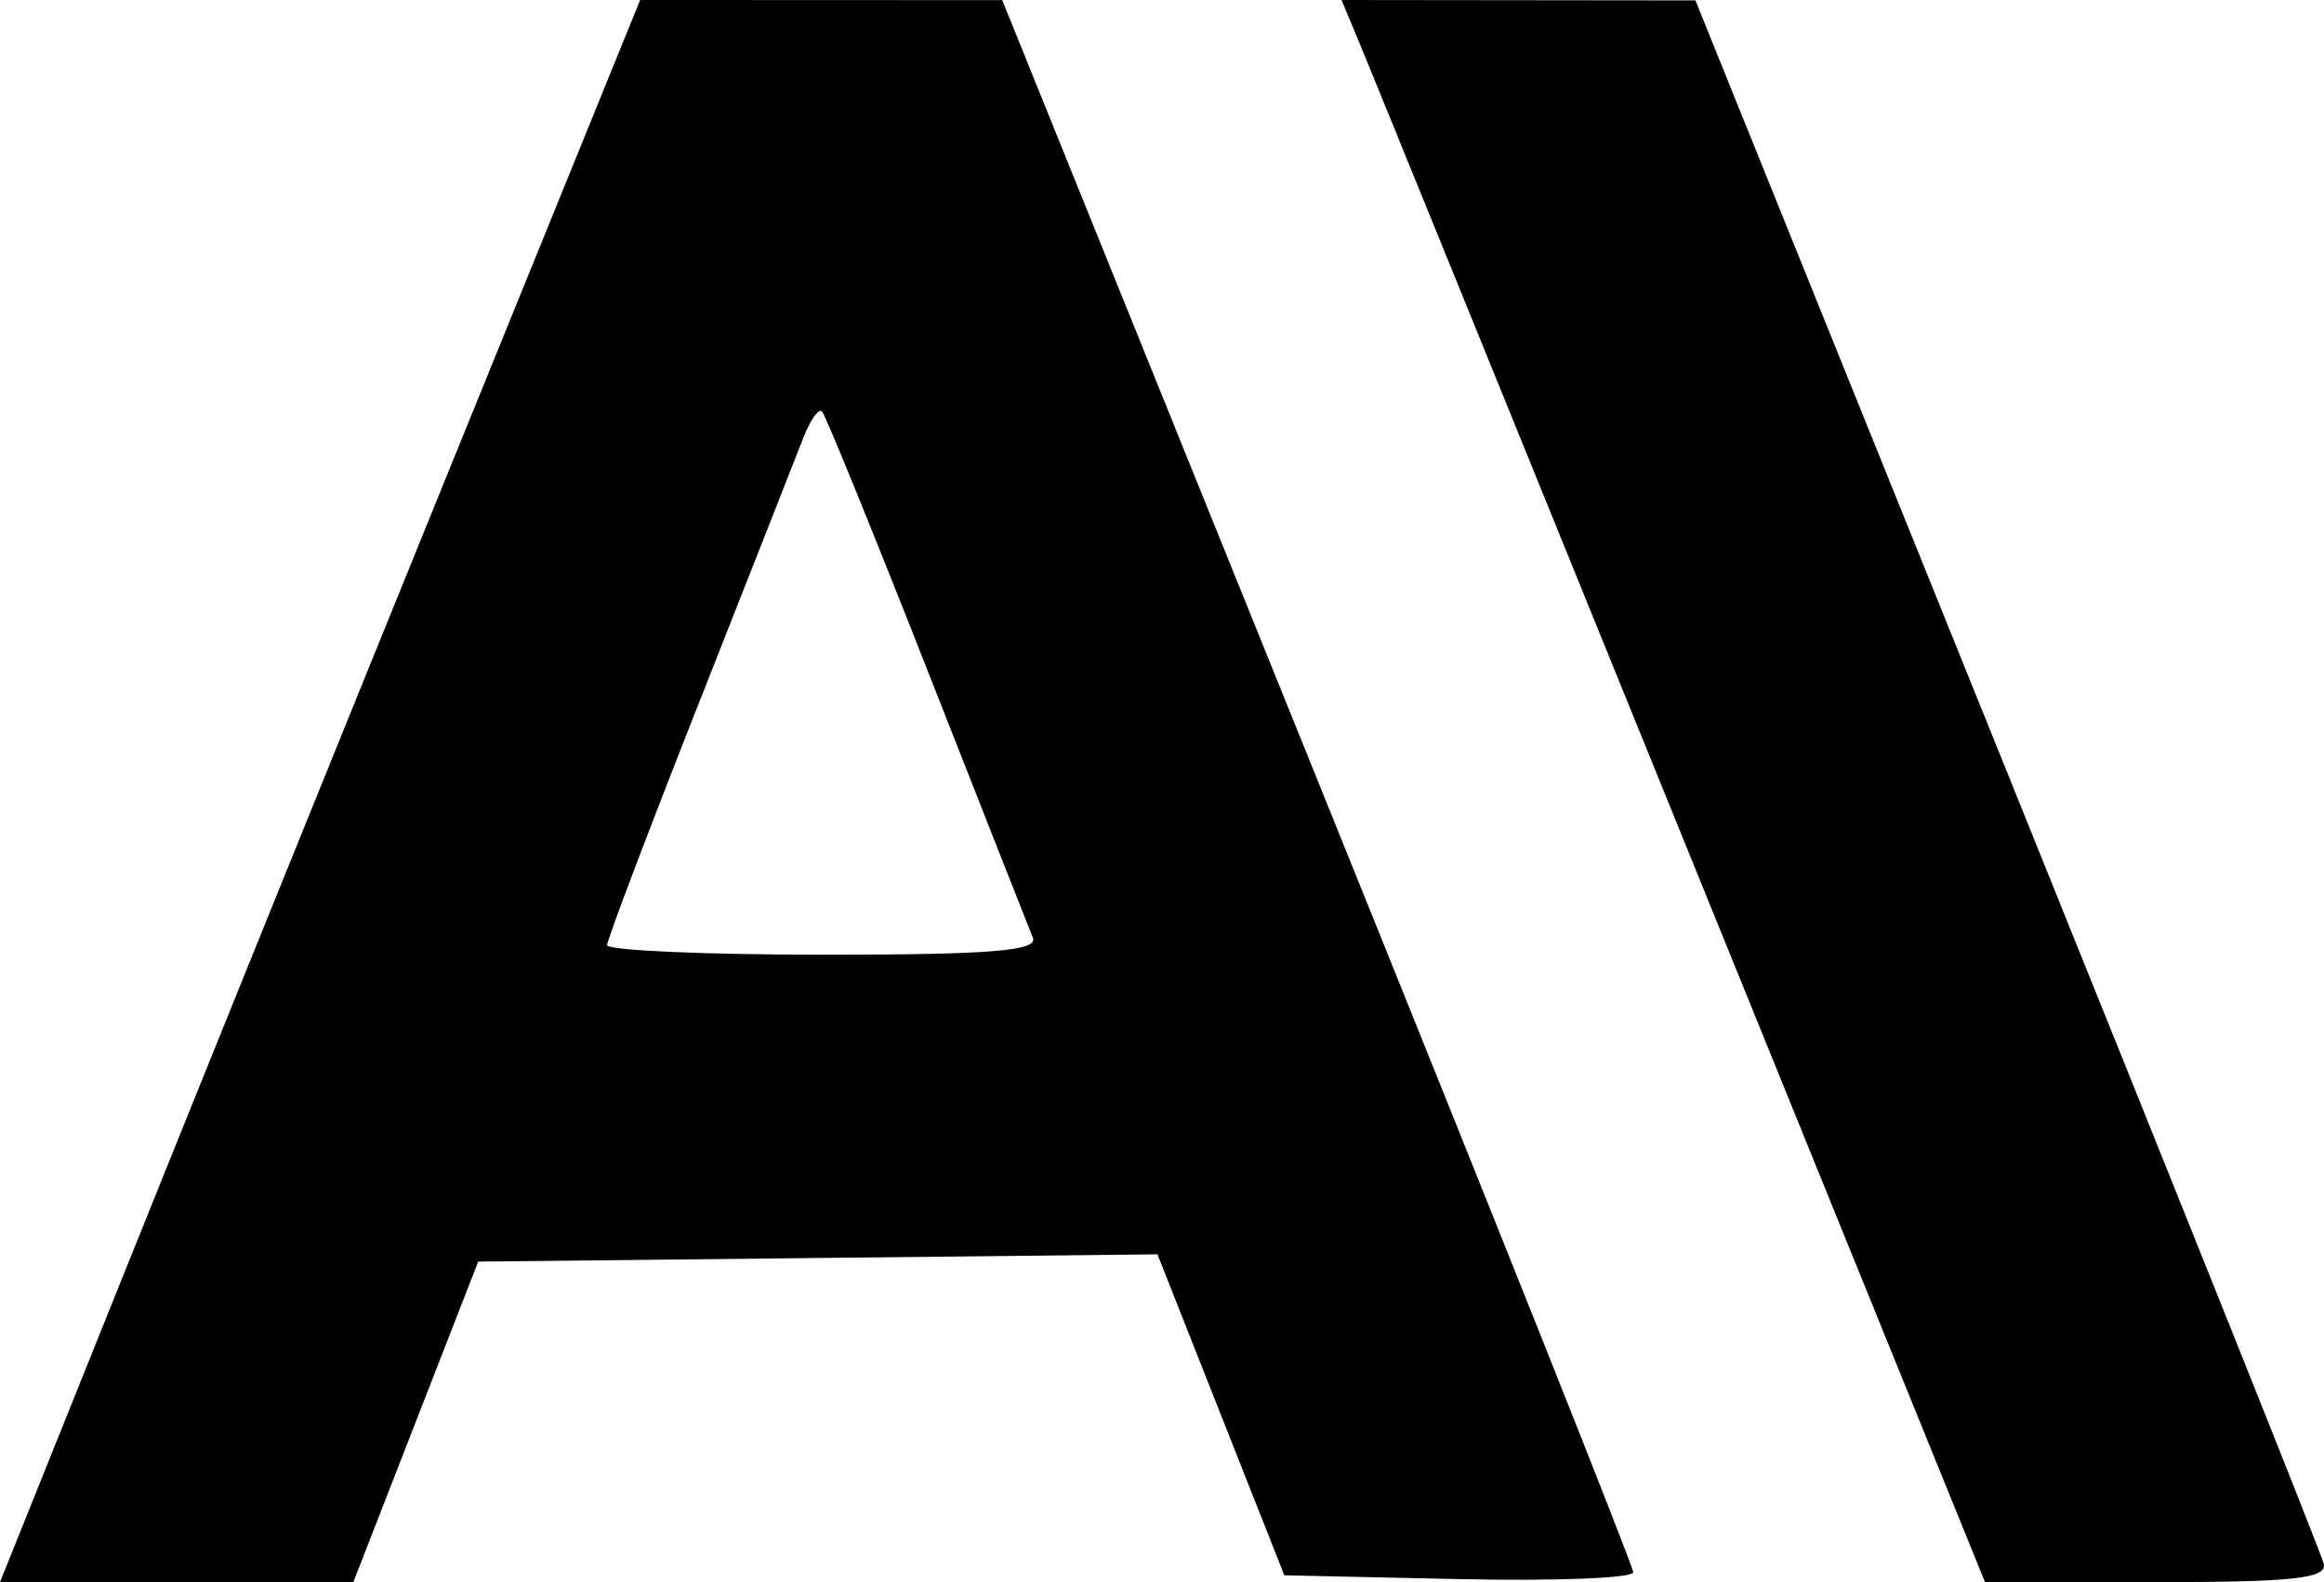
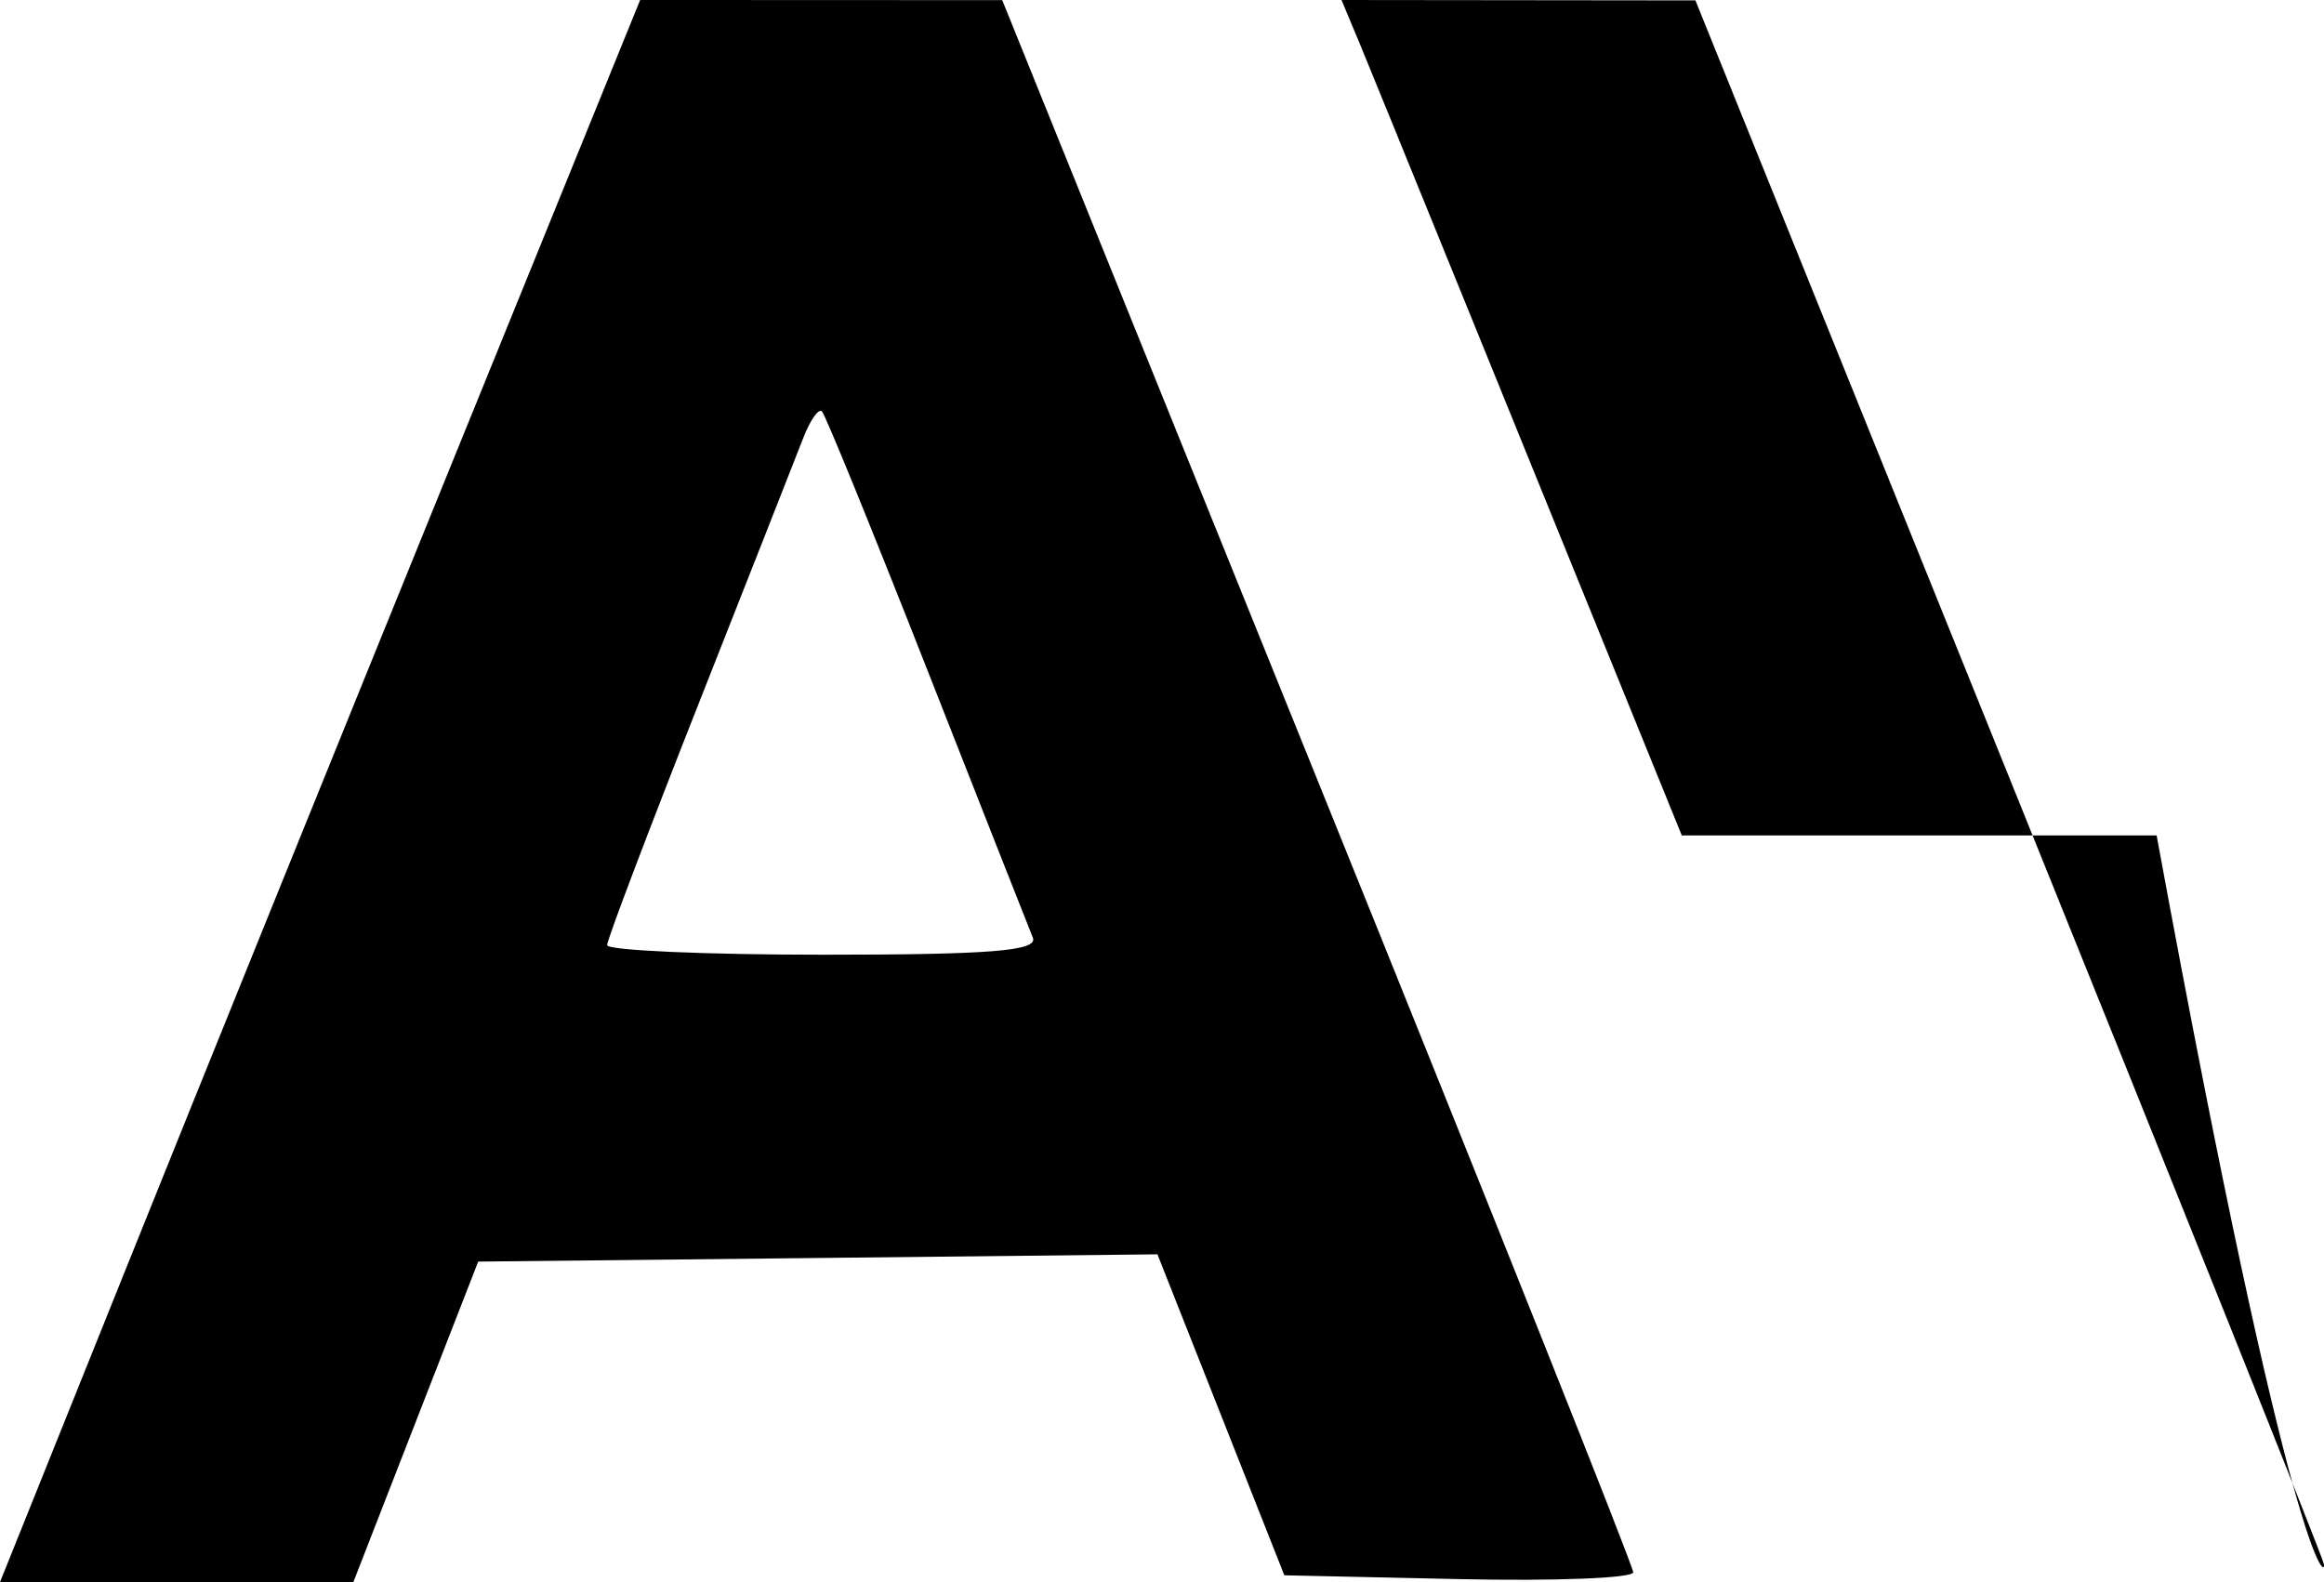
<svg xmlns="http://www.w3.org/2000/svg" width="47" height="32" viewBox="0 0 47 32" fill="none">
-   <path fill-rule="evenodd" clip-rule="evenodd" d="M9.05 9.586C6.907 14.859 3.994 22.059 2.577 25.586L0 32H3.573H7.146L8.408 28.759L9.671 25.517L16.539 25.444L23.408 25.37L24.691 28.616L25.974 31.862L29.5 31.939C31.439 31.982 33.028 31.92 33.03 31.801C33.032 31.683 30.162 24.48 26.651 15.794L20.269 0.003L16.607 0.001L12.946 0L9.05 9.586ZM27.505 0.897C27.711 1.39 30.639 8.59 34.012 16.897L40.144 32H43.615C46.391 32 47.068 31.925 46.995 31.627C46.945 31.421 44.066 24.223 40.596 15.631L34.288 0.008L30.709 0.004L27.13 0L27.505 0.897ZM16.245 8.858C16.104 9.221 15.155 11.633 14.134 14.22C13.113 16.806 12.278 19.01 12.278 19.116C12.278 19.223 14.247 19.31 16.654 19.31C20.043 19.31 20.998 19.233 20.888 18.965C20.811 18.776 19.847 16.331 18.747 13.532C17.647 10.733 16.691 8.388 16.623 8.321C16.555 8.254 16.385 8.496 16.245 8.858Z" fill="black" />
+   <path fill-rule="evenodd" clip-rule="evenodd" d="M9.05 9.586C6.907 14.859 3.994 22.059 2.577 25.586L0 32H3.573H7.146L8.408 28.759L9.671 25.517L16.539 25.444L23.408 25.37L24.691 28.616L25.974 31.862L29.5 31.939C31.439 31.982 33.028 31.92 33.03 31.801C33.032 31.683 30.162 24.48 26.651 15.794L20.269 0.003L16.607 0.001L12.946 0L9.05 9.586ZM27.505 0.897C27.711 1.39 30.639 8.59 34.012 16.897H43.615C46.391 32 47.068 31.925 46.995 31.627C46.945 31.421 44.066 24.223 40.596 15.631L34.288 0.008L30.709 0.004L27.13 0L27.505 0.897ZM16.245 8.858C16.104 9.221 15.155 11.633 14.134 14.22C13.113 16.806 12.278 19.01 12.278 19.116C12.278 19.223 14.247 19.31 16.654 19.31C20.043 19.31 20.998 19.233 20.888 18.965C20.811 18.776 19.847 16.331 18.747 13.532C17.647 10.733 16.691 8.388 16.623 8.321C16.555 8.254 16.385 8.496 16.245 8.858Z" fill="black" />
</svg>